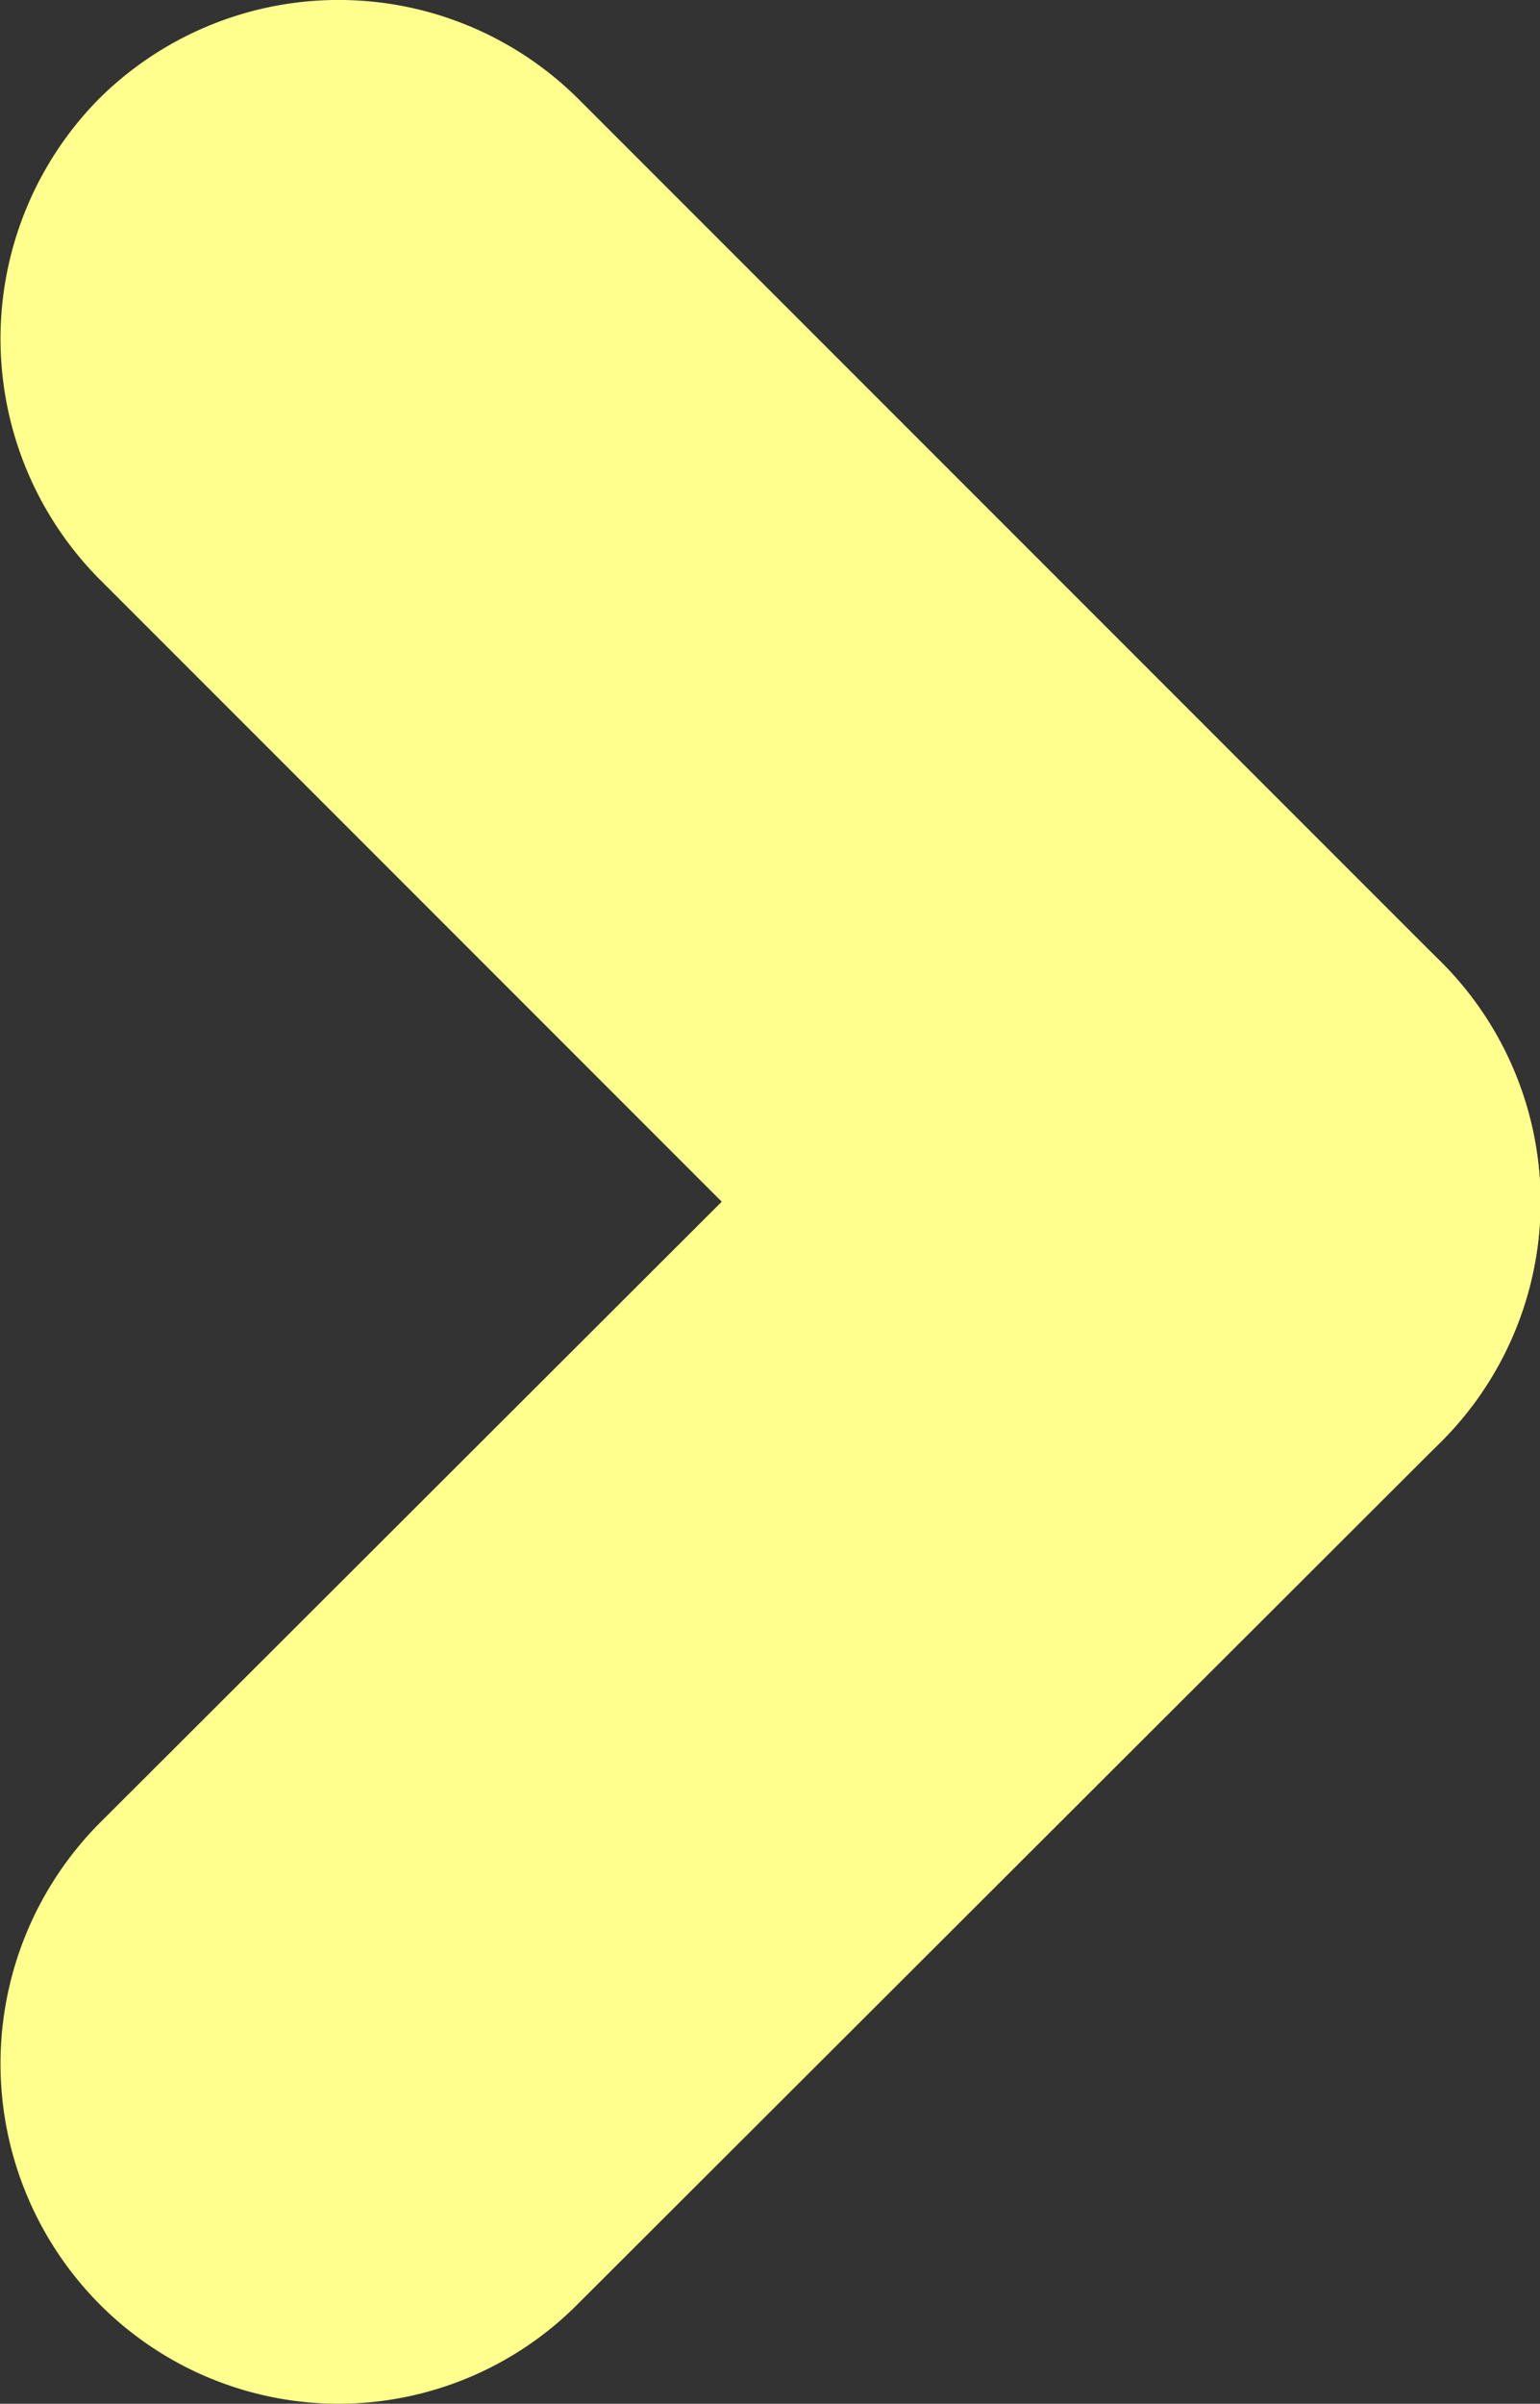
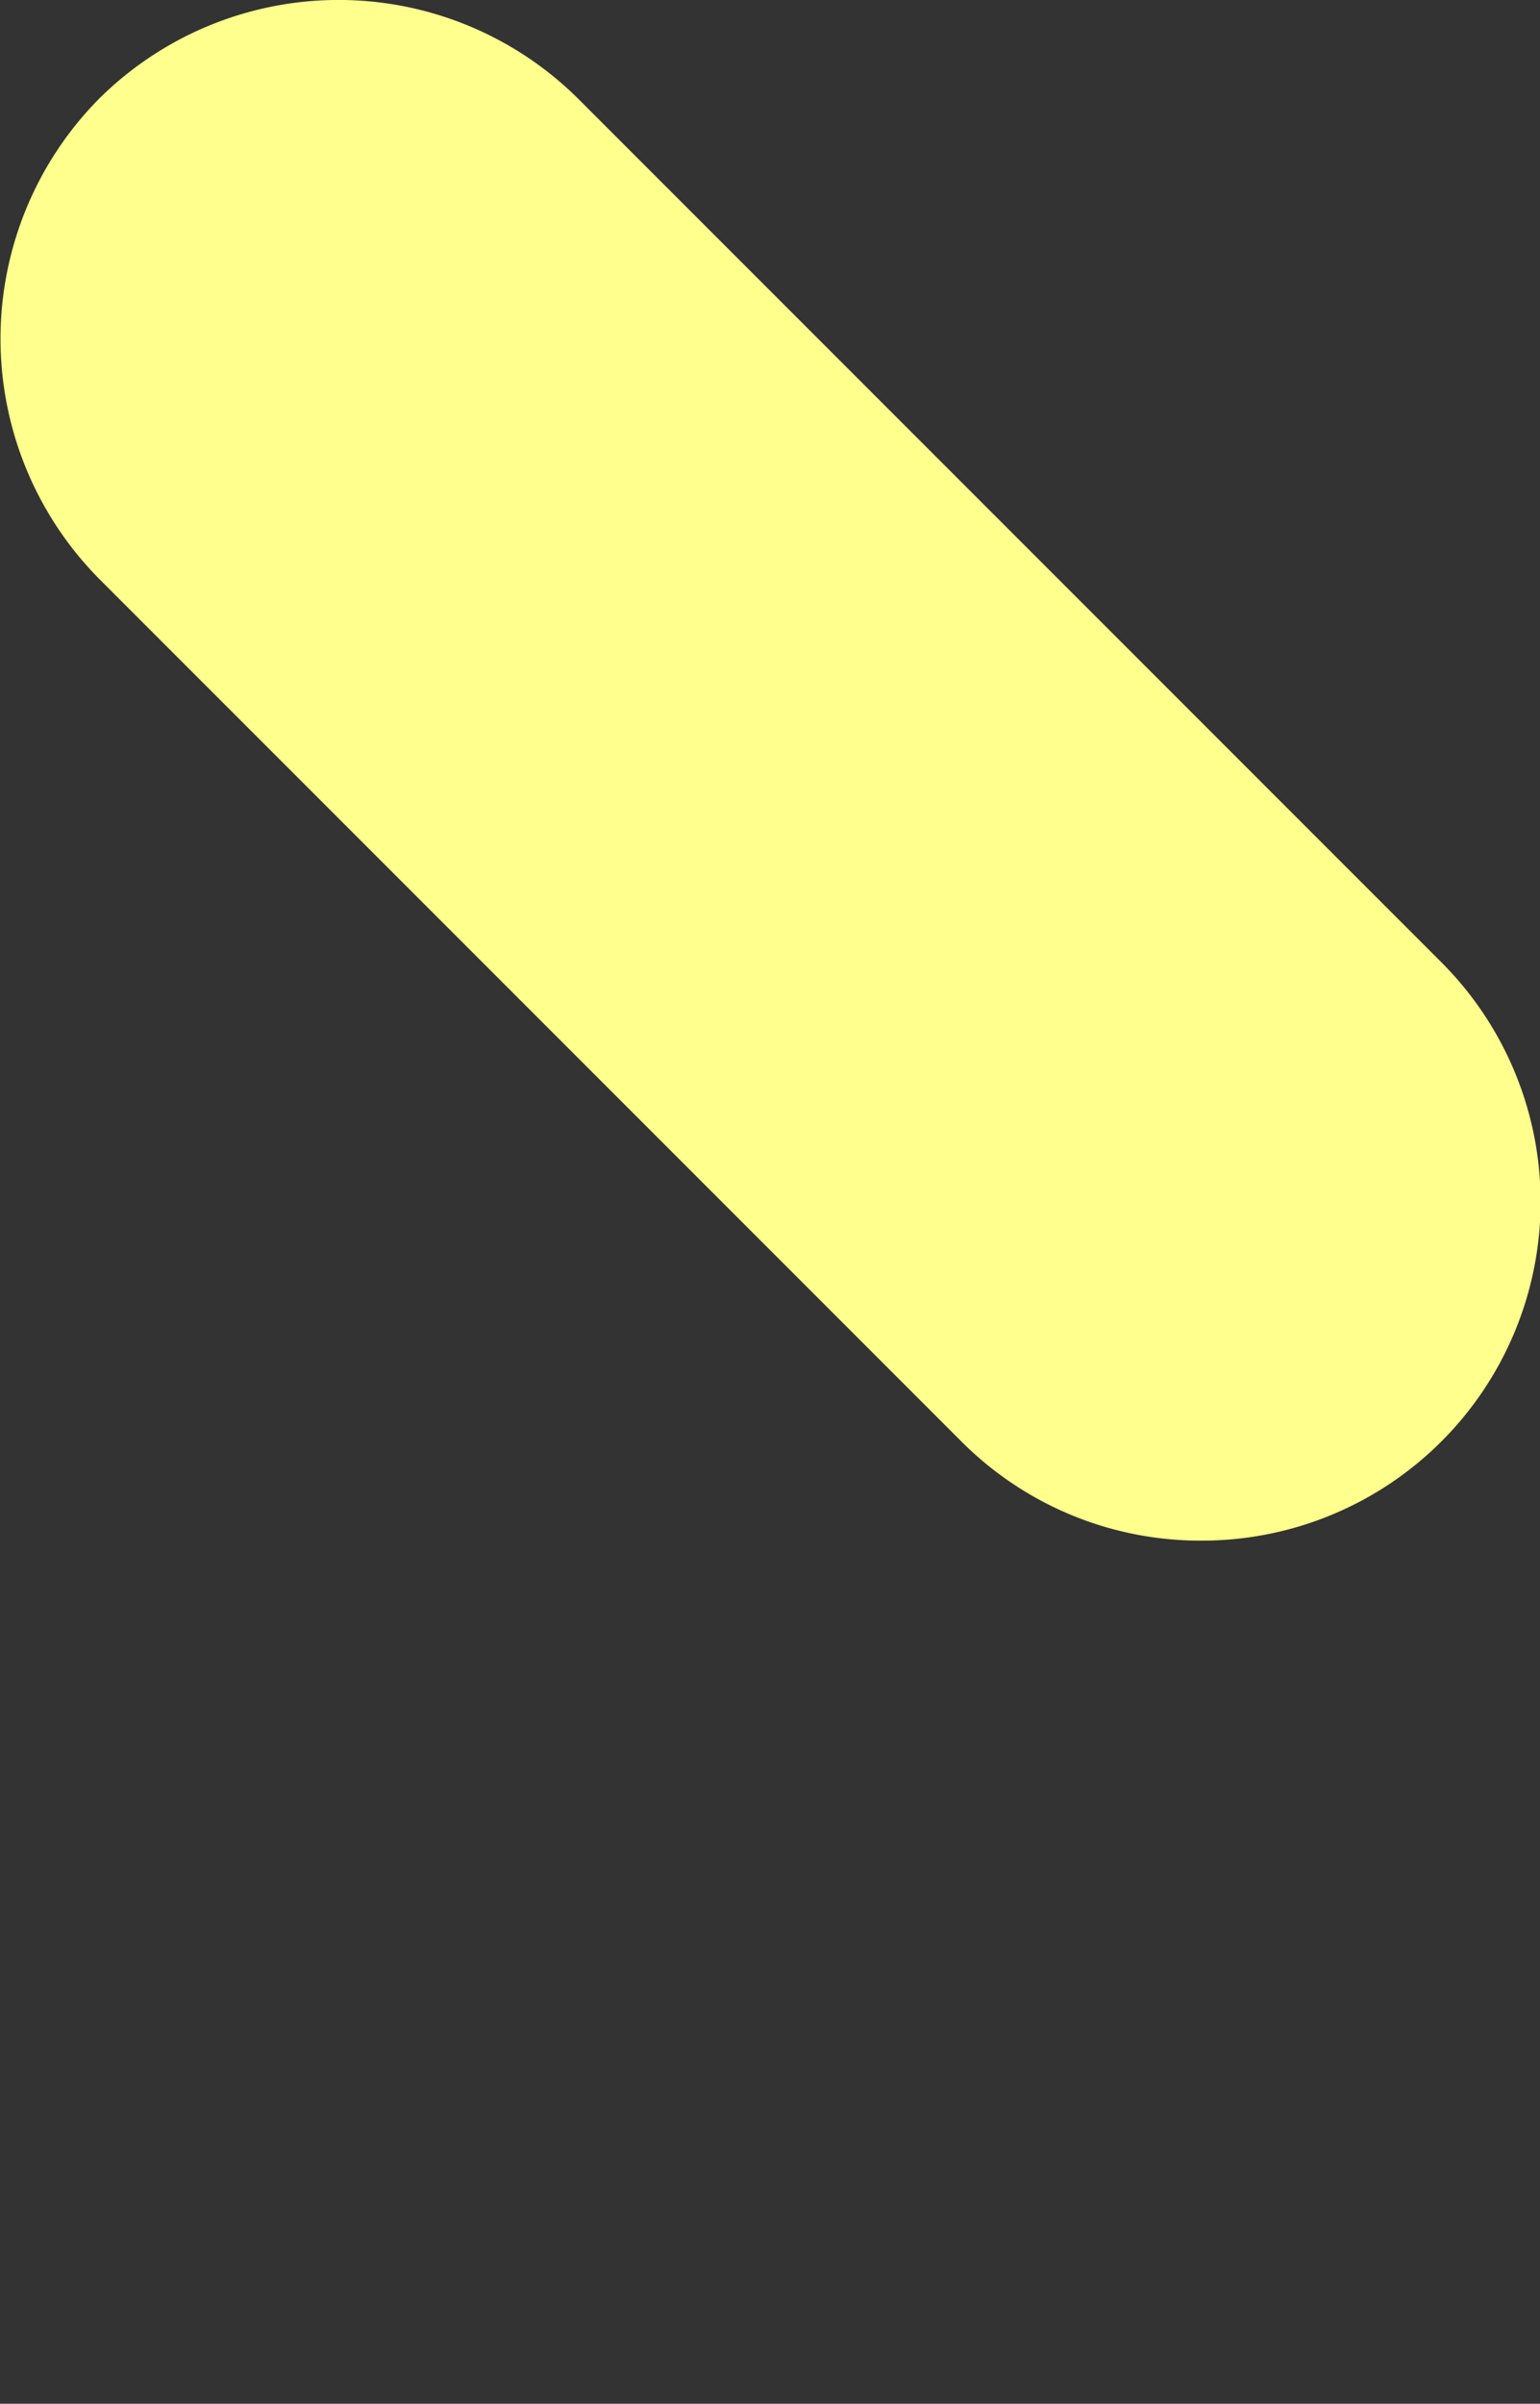
<svg xmlns="http://www.w3.org/2000/svg" viewBox="0 0 11.37 17.74">
  <rect x="0" y="0" width="11.37" height="17.74" fill="#333333" stroke="none" />
  <defs>
    <style>.cls-1{fill:#feff8c;}</style>
  </defs>
  <g id="レイヤー_2" data-name="レイヤー 2">
    <g id="Tour">
-       <path class="cls-1" d="M2.5,17.74A2.49,2.49,0,0,1,.73,17a2.52,2.52,0,0,1,0-3.54L7.1,7.1a2.5,2.5,0,0,1,3.54,3.54L4.27,17A2.49,2.49,0,0,1,2.5,17.74Z" />
      <path class="cls-1" d="M8.87,11.37a2.49,2.49,0,0,1-1.77-.73L.73,4.27A2.52,2.52,0,0,1,.73.73a2.51,2.51,0,0,1,3.54,0L10.64,7.1a2.5,2.5,0,0,1-1.77,4.27Z" />
    </g>
  </g>
</svg>